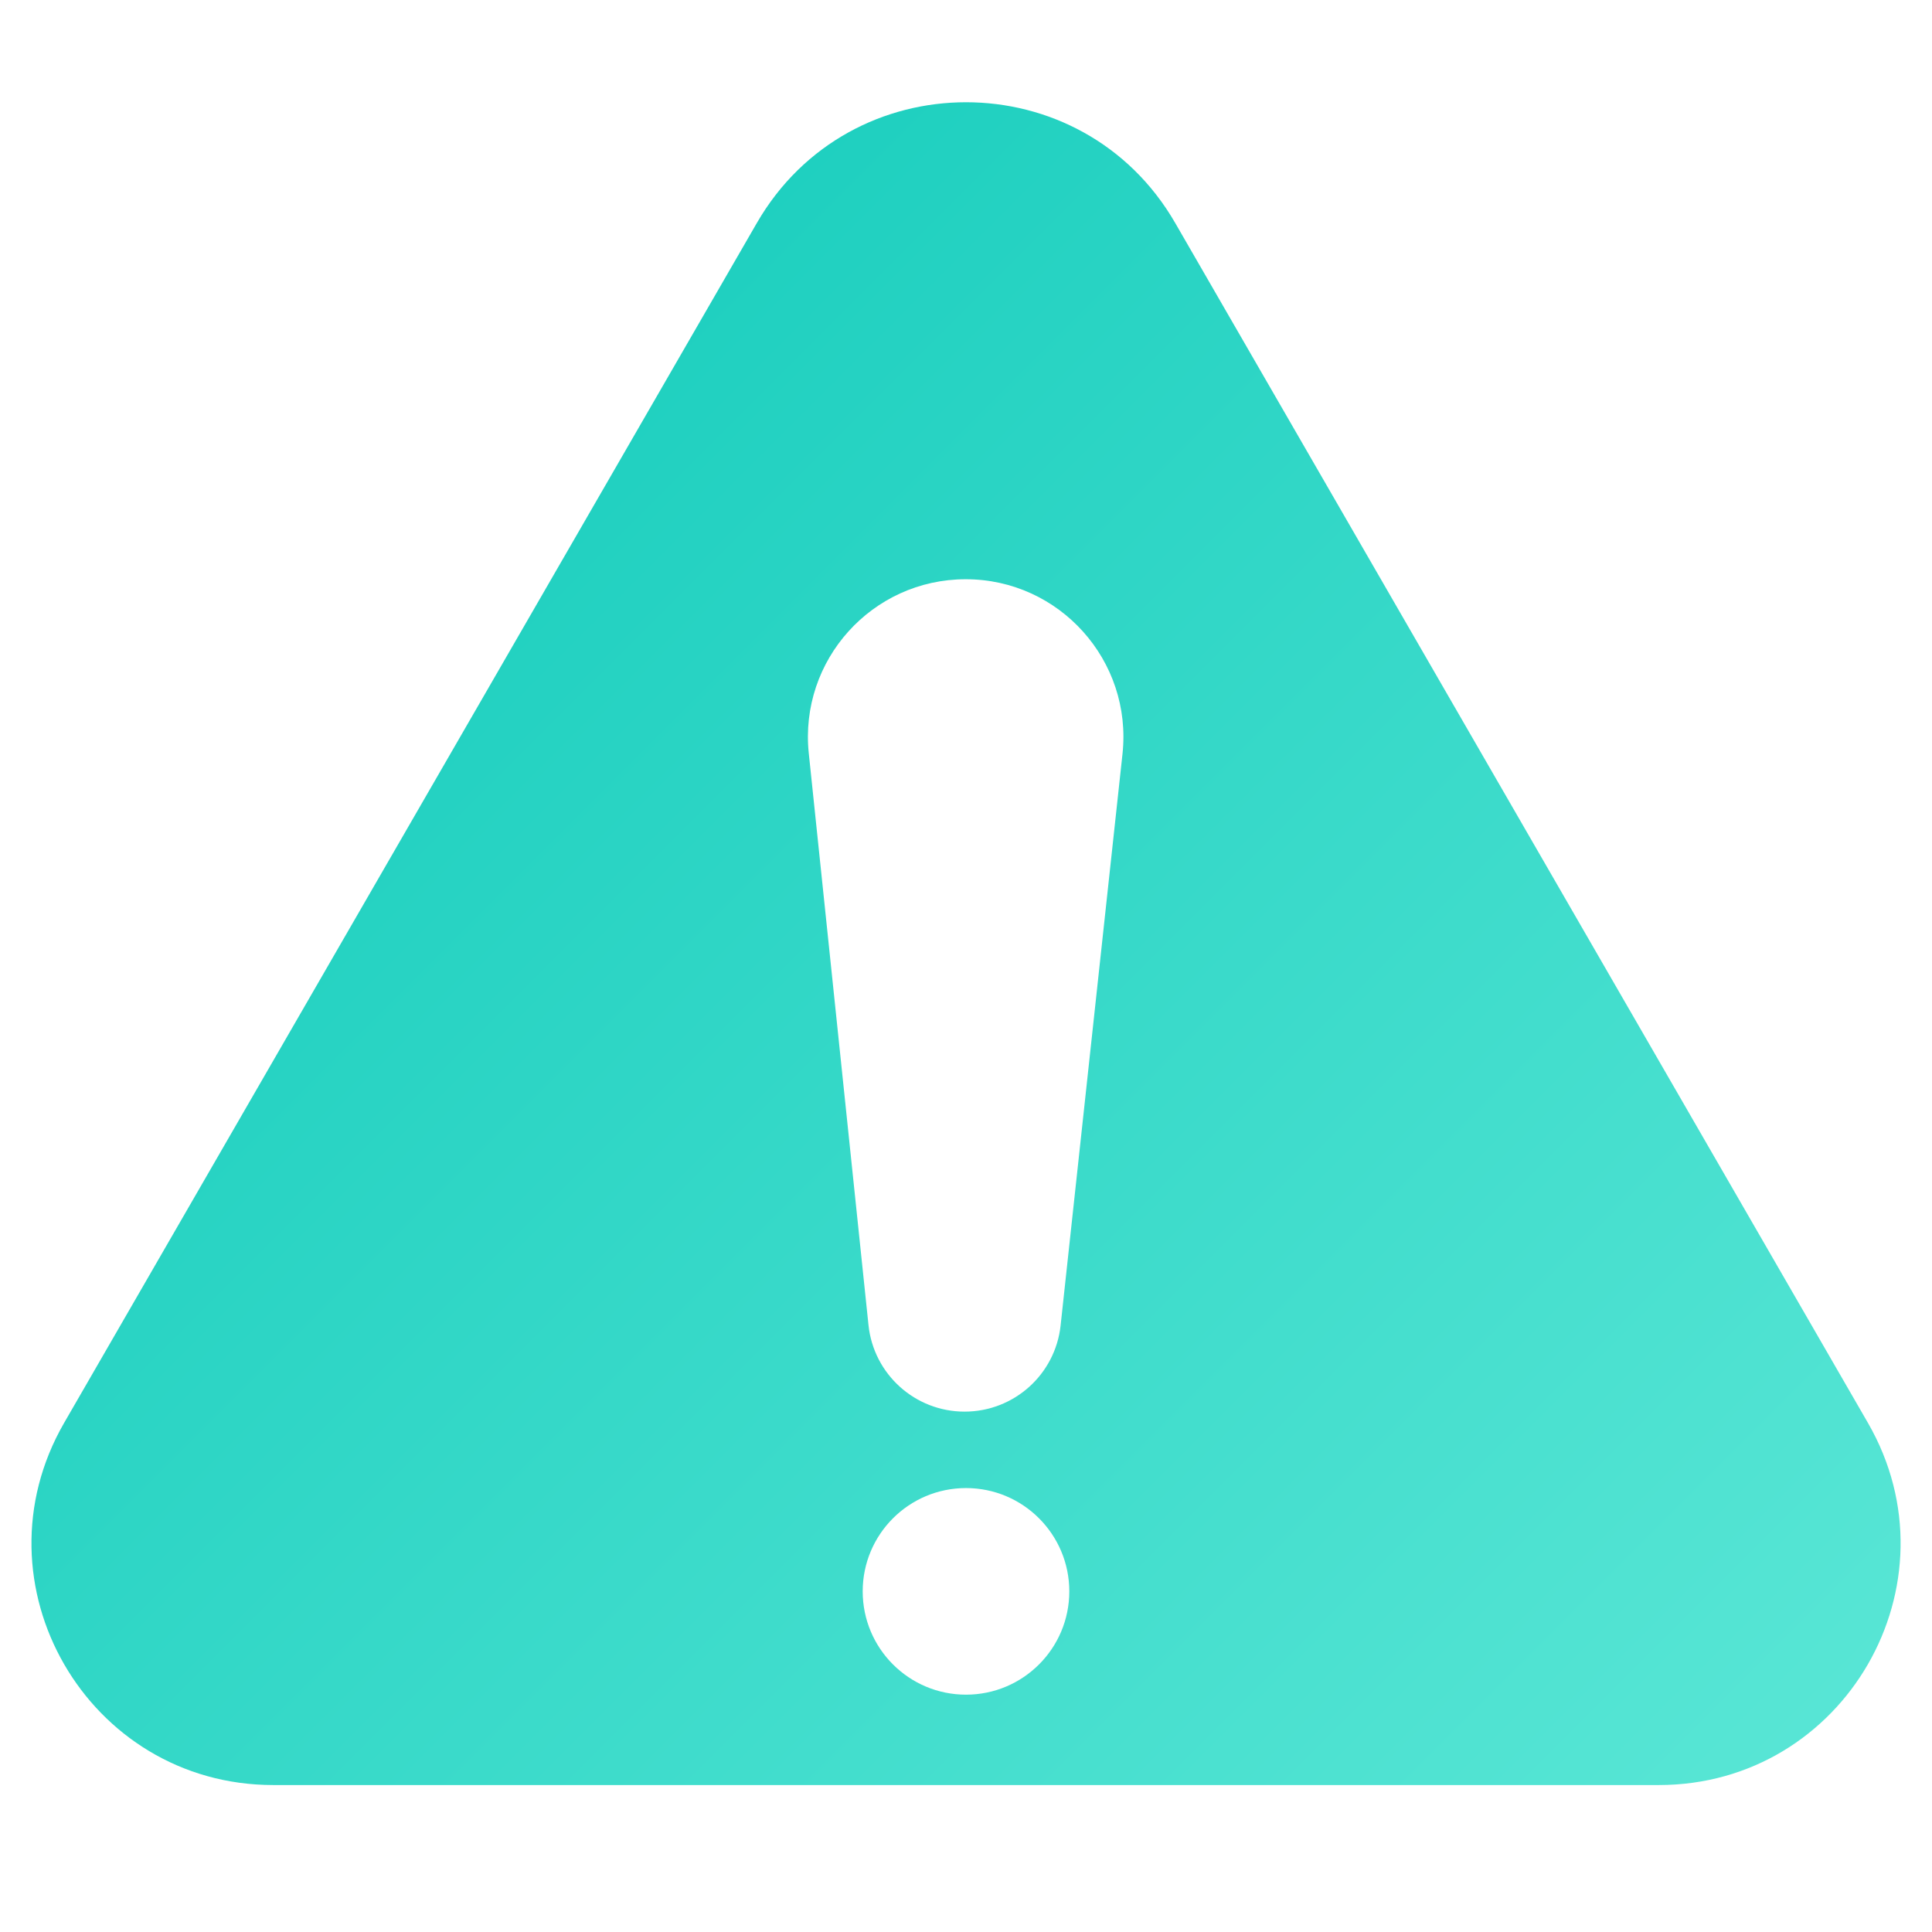
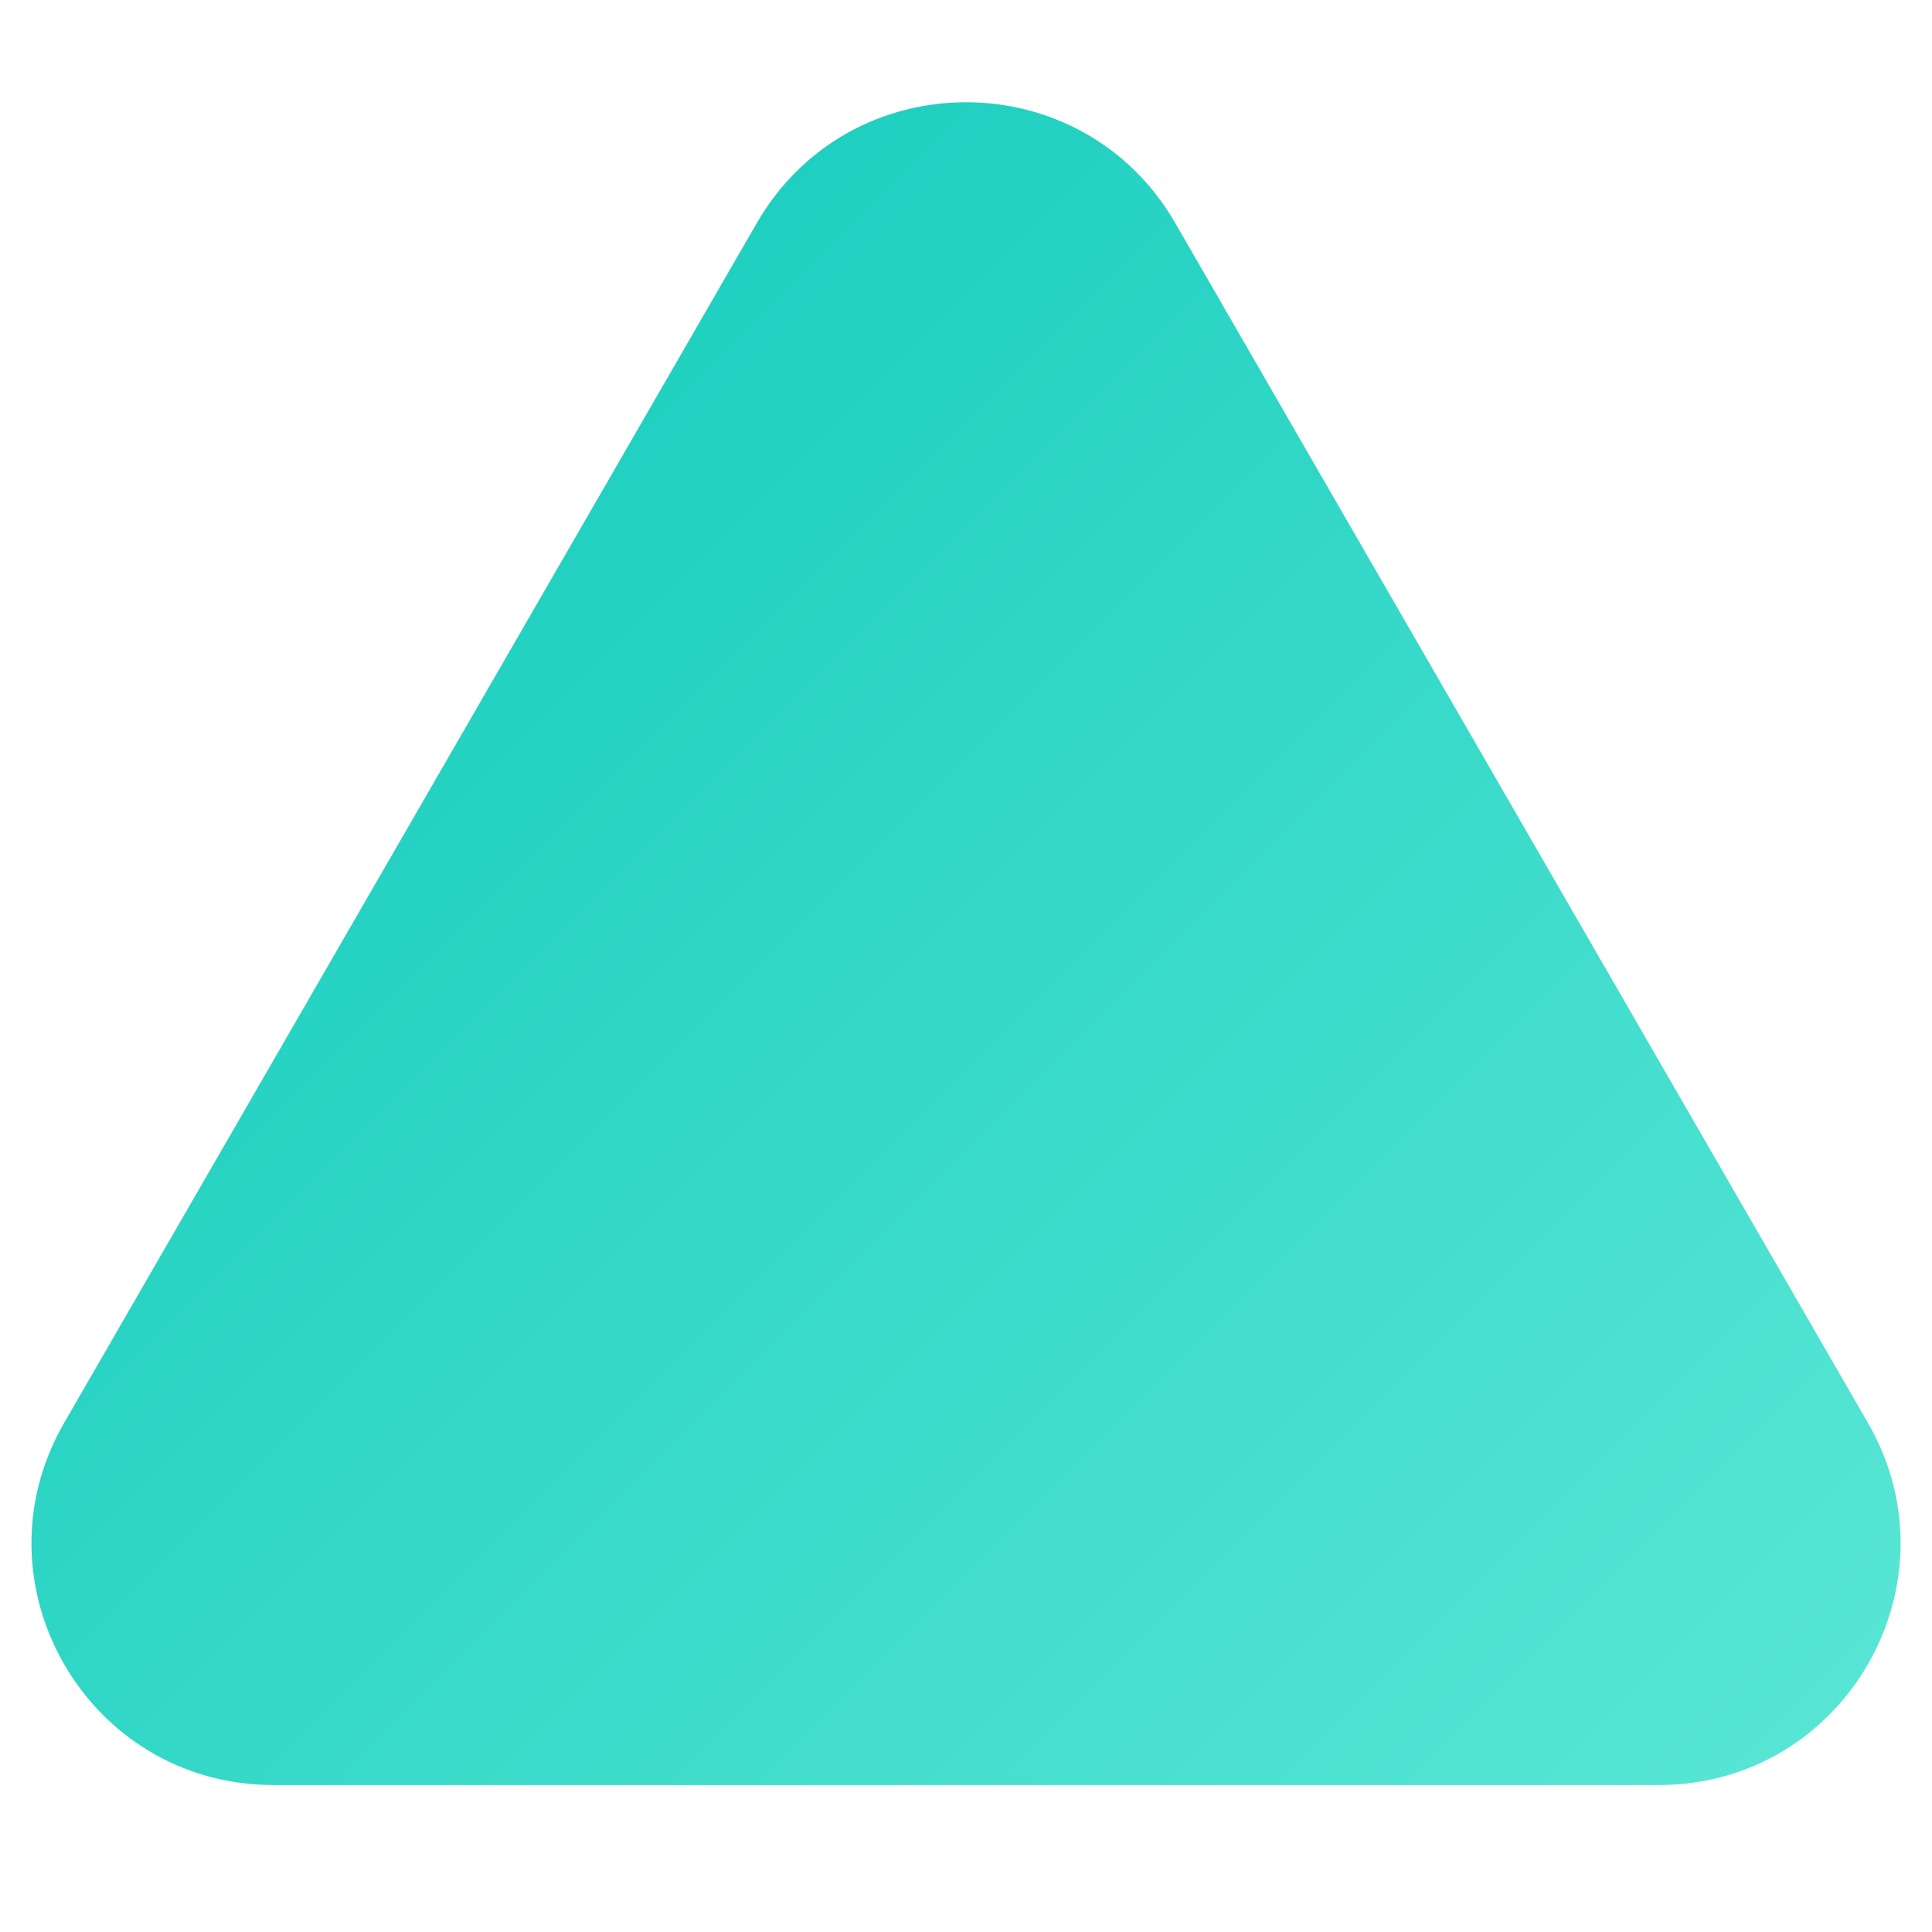
<svg xmlns="http://www.w3.org/2000/svg" width="32" height="32" viewBox="0 0 32 32" fill="none">
-   <path d="M12.536 3.693C14.076 1.027 17.925 1.027 19.465 3.693L30.938 23.566C32.478 26.233 30.553 29.566 27.474 29.566H4.527C1.448 29.566 -0.477 26.233 1.063 23.566L12.536 3.693Z" fill="url(#paint0_linear_436_9428)" />
+   <path d="M12.536 3.693C14.076 1.027 17.925 1.027 19.465 3.693L30.938 23.566C32.478 26.233 30.553 29.566 27.474 29.566H4.527C1.448 29.566 -0.477 26.233 1.063 23.566L12.536 3.693" fill="url(#paint0_linear_436_9428)" />
  <g filter="url(#filter0_bd_436_9428)">
-     <path d="M13.396 11.335C13.235 9.793 14.444 8.451 15.995 8.451C17.549 8.451 18.759 9.8 18.592 11.345L17.567 20.811C17.479 21.623 16.794 22.238 15.976 22.238C15.157 22.238 14.47 21.619 14.385 20.805L13.396 11.335Z" fill="white" />
-   </g>
+     </g>
  <g filter="url(#filter1_bd_436_9428)">
-     <circle cx="16" cy="25.215" r="1.711" fill="white" />
-   </g>
+     </g>
  <defs>
    <filter id="filter0_bd_436_9428" x="5.763" y="0.832" width="20.464" height="29.025" filterUnits="userSpaceOnUse" color-interpolation-filters="sRGB">
      <feFlood flood-opacity="0" result="BackgroundImageFix" />
      <feGaussianBlur in="BackgroundImageFix" stdDeviation="3.81" />
      <feComposite in2="SourceAlpha" operator="in" result="effect1_backgroundBlur_436_9428" />
      <feColorMatrix in="SourceAlpha" type="matrix" values="0 0 0 0 0 0 0 0 0 0 0 0 0 0 0 0 0 0 127 0" result="hardAlpha" />
      <feOffset dy="1.143" />
      <feGaussianBlur stdDeviation="0.857" />
      <feColorMatrix type="matrix" values="0 0 0 0 1 0 0 0 0 1 0 0 0 0 1 0 0 0 0.7 0" />
      <feBlend mode="normal" in2="effect1_backgroundBlur_436_9428" result="effect2_dropShadow_436_9428" />
      <feBlend mode="normal" in="SourceGraphic" in2="effect2_dropShadow_436_9428" result="shape" />
    </filter>
    <filter id="filter1_bd_436_9428" x="6.67" y="15.885" width="18.66" height="18.66" filterUnits="userSpaceOnUse" color-interpolation-filters="sRGB">
      <feFlood flood-opacity="0" result="BackgroundImageFix" />
      <feGaussianBlur in="BackgroundImageFix" stdDeviation="3.81" />
      <feComposite in2="SourceAlpha" operator="in" result="effect1_backgroundBlur_436_9428" />
      <feColorMatrix in="SourceAlpha" type="matrix" values="0 0 0 0 0 0 0 0 0 0 0 0 0 0 0 0 0 0 127 0" result="hardAlpha" />
      <feOffset dy="1.143" />
      <feGaussianBlur stdDeviation="0.857" />
      <feColorMatrix type="matrix" values="0 0 0 0 1 0 0 0 0 1 0 0 0 0 1 0 0 0 0.7 0" />
      <feBlend mode="normal" in2="effect1_backgroundBlur_436_9428" result="effect2_dropShadow_436_9428" />
      <feBlend mode="normal" in="SourceGraphic" in2="effect2_dropShadow_436_9428" result="shape" />
    </filter>
    <linearGradient id="paint0_linear_436_9428" x1="-5.248" y1="-2.307" x2="37.249" y2="40.19" gradientUnits="userSpaceOnUse">
      <stop stop-color="#00C4B4" />
      <stop offset="1" stop-color="#70EFDE" />
    </linearGradient>
  </defs>
</svg>